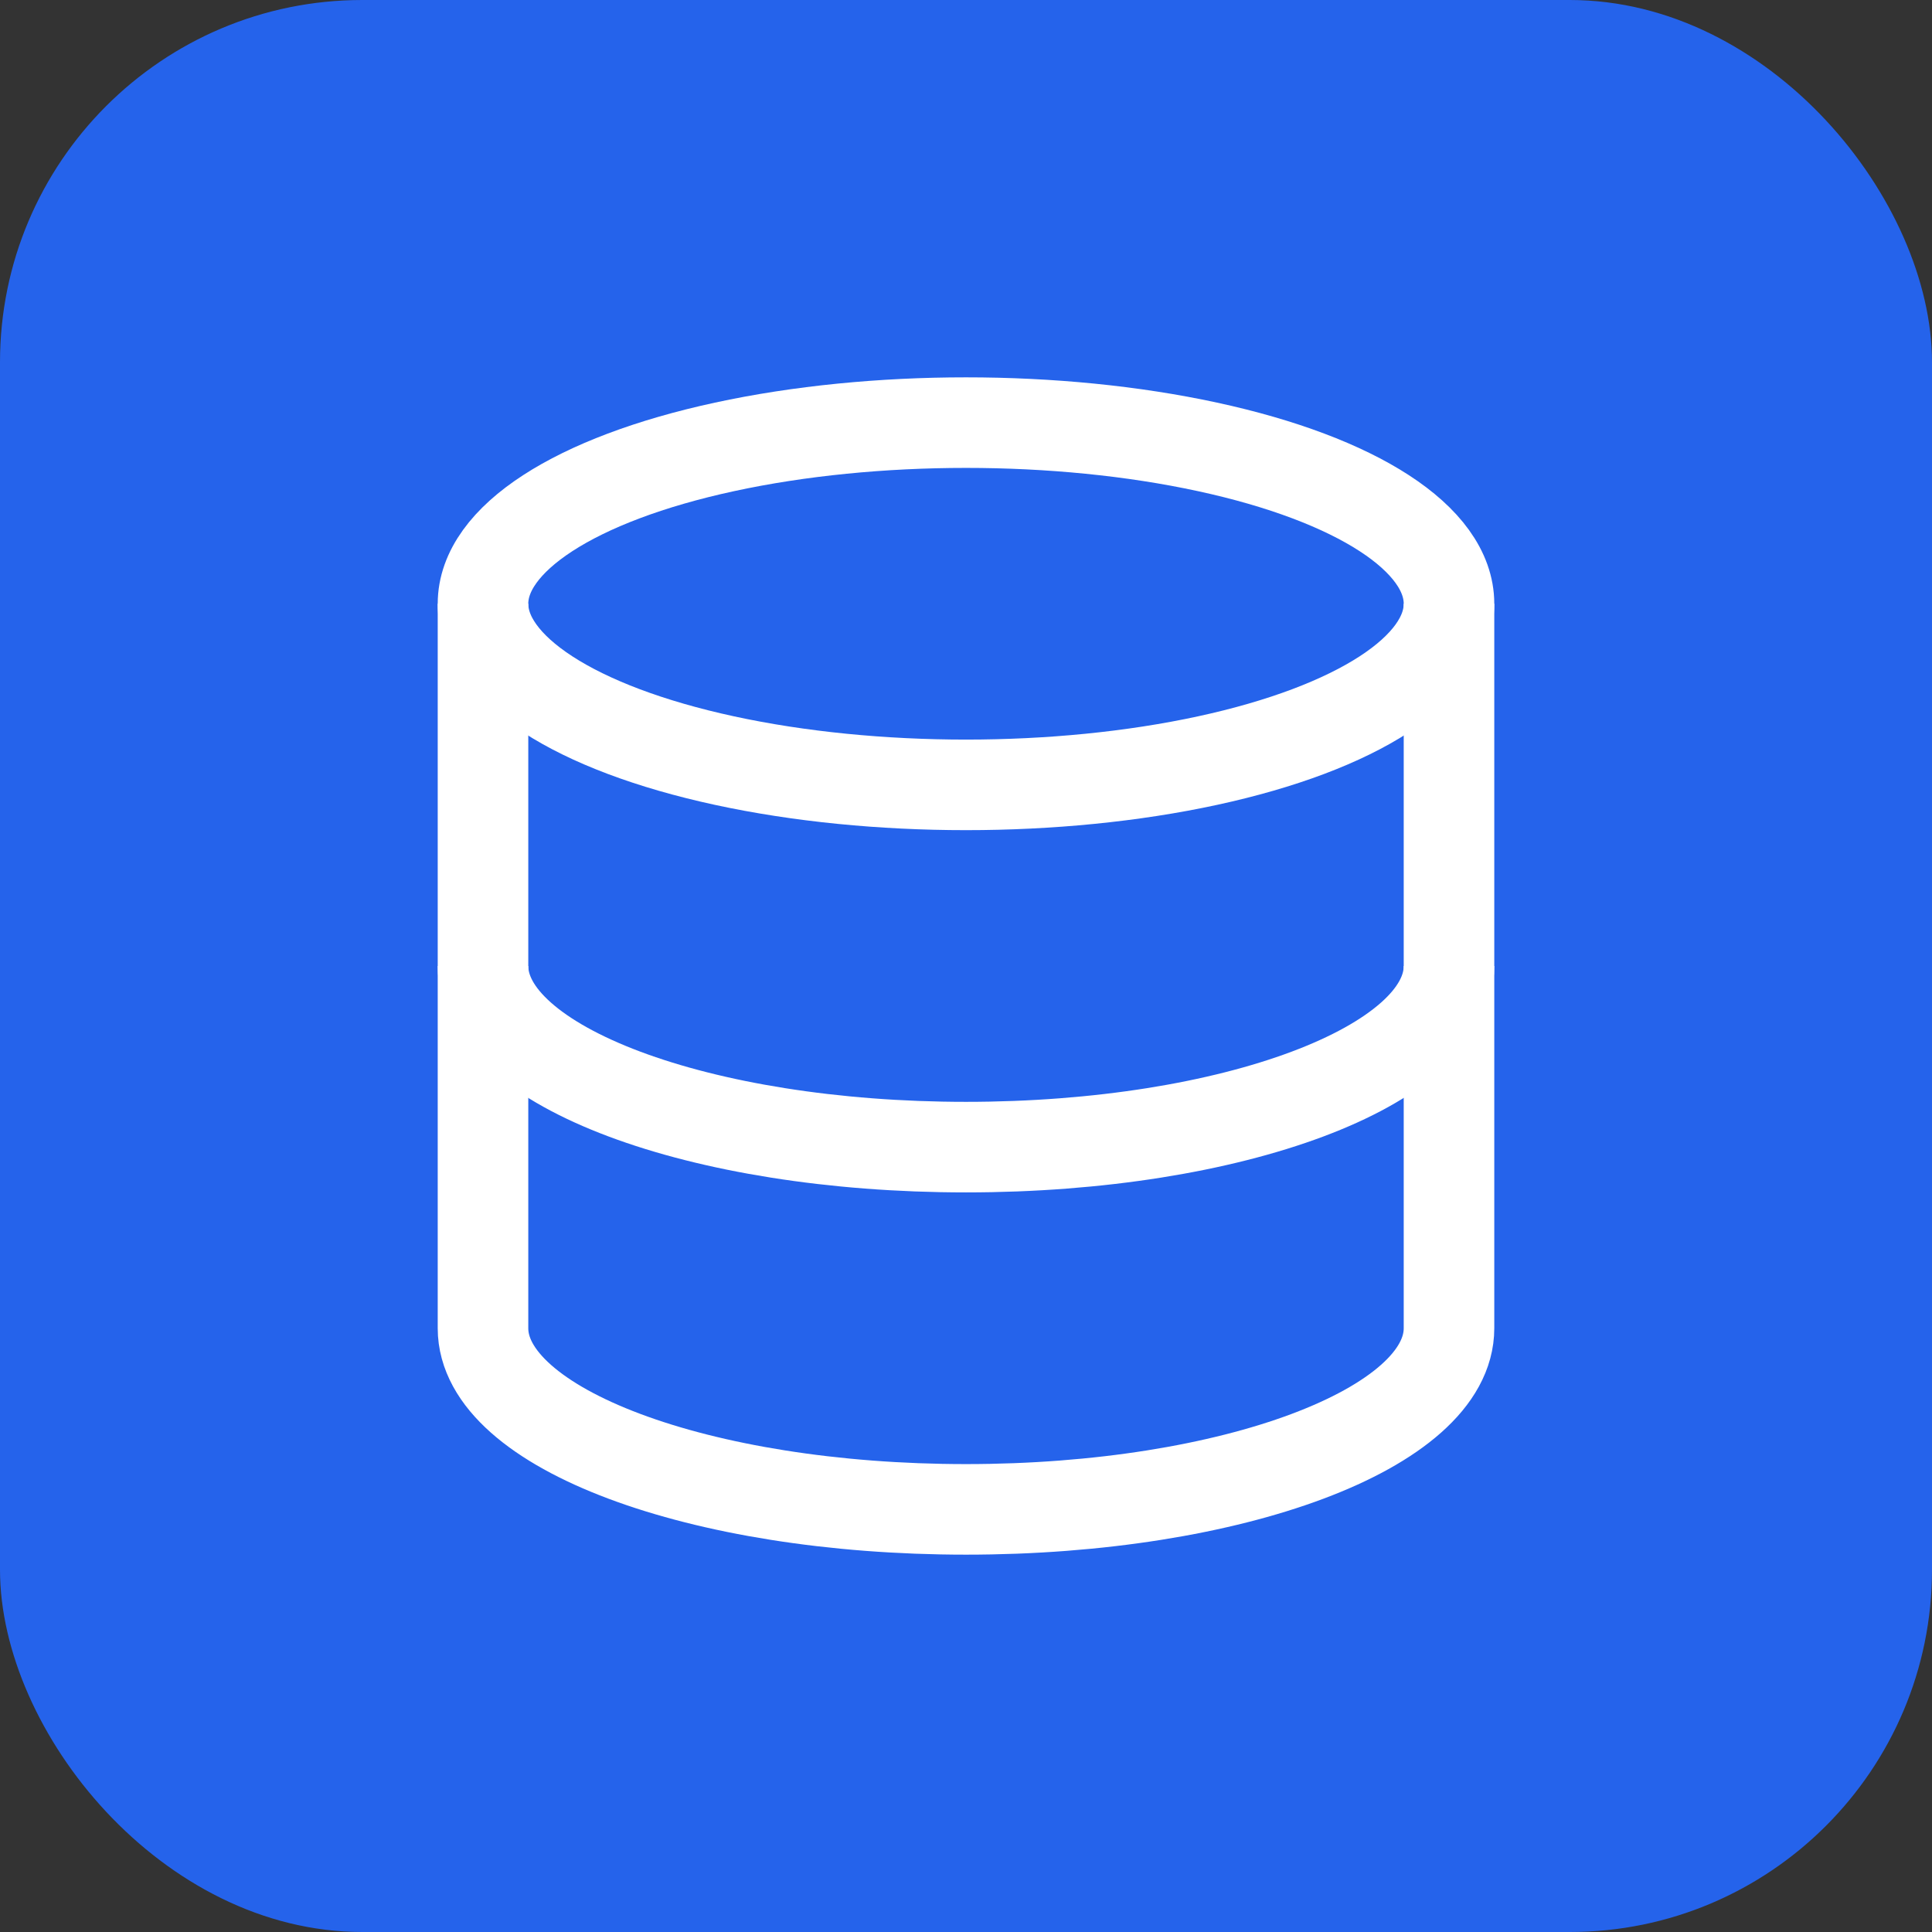
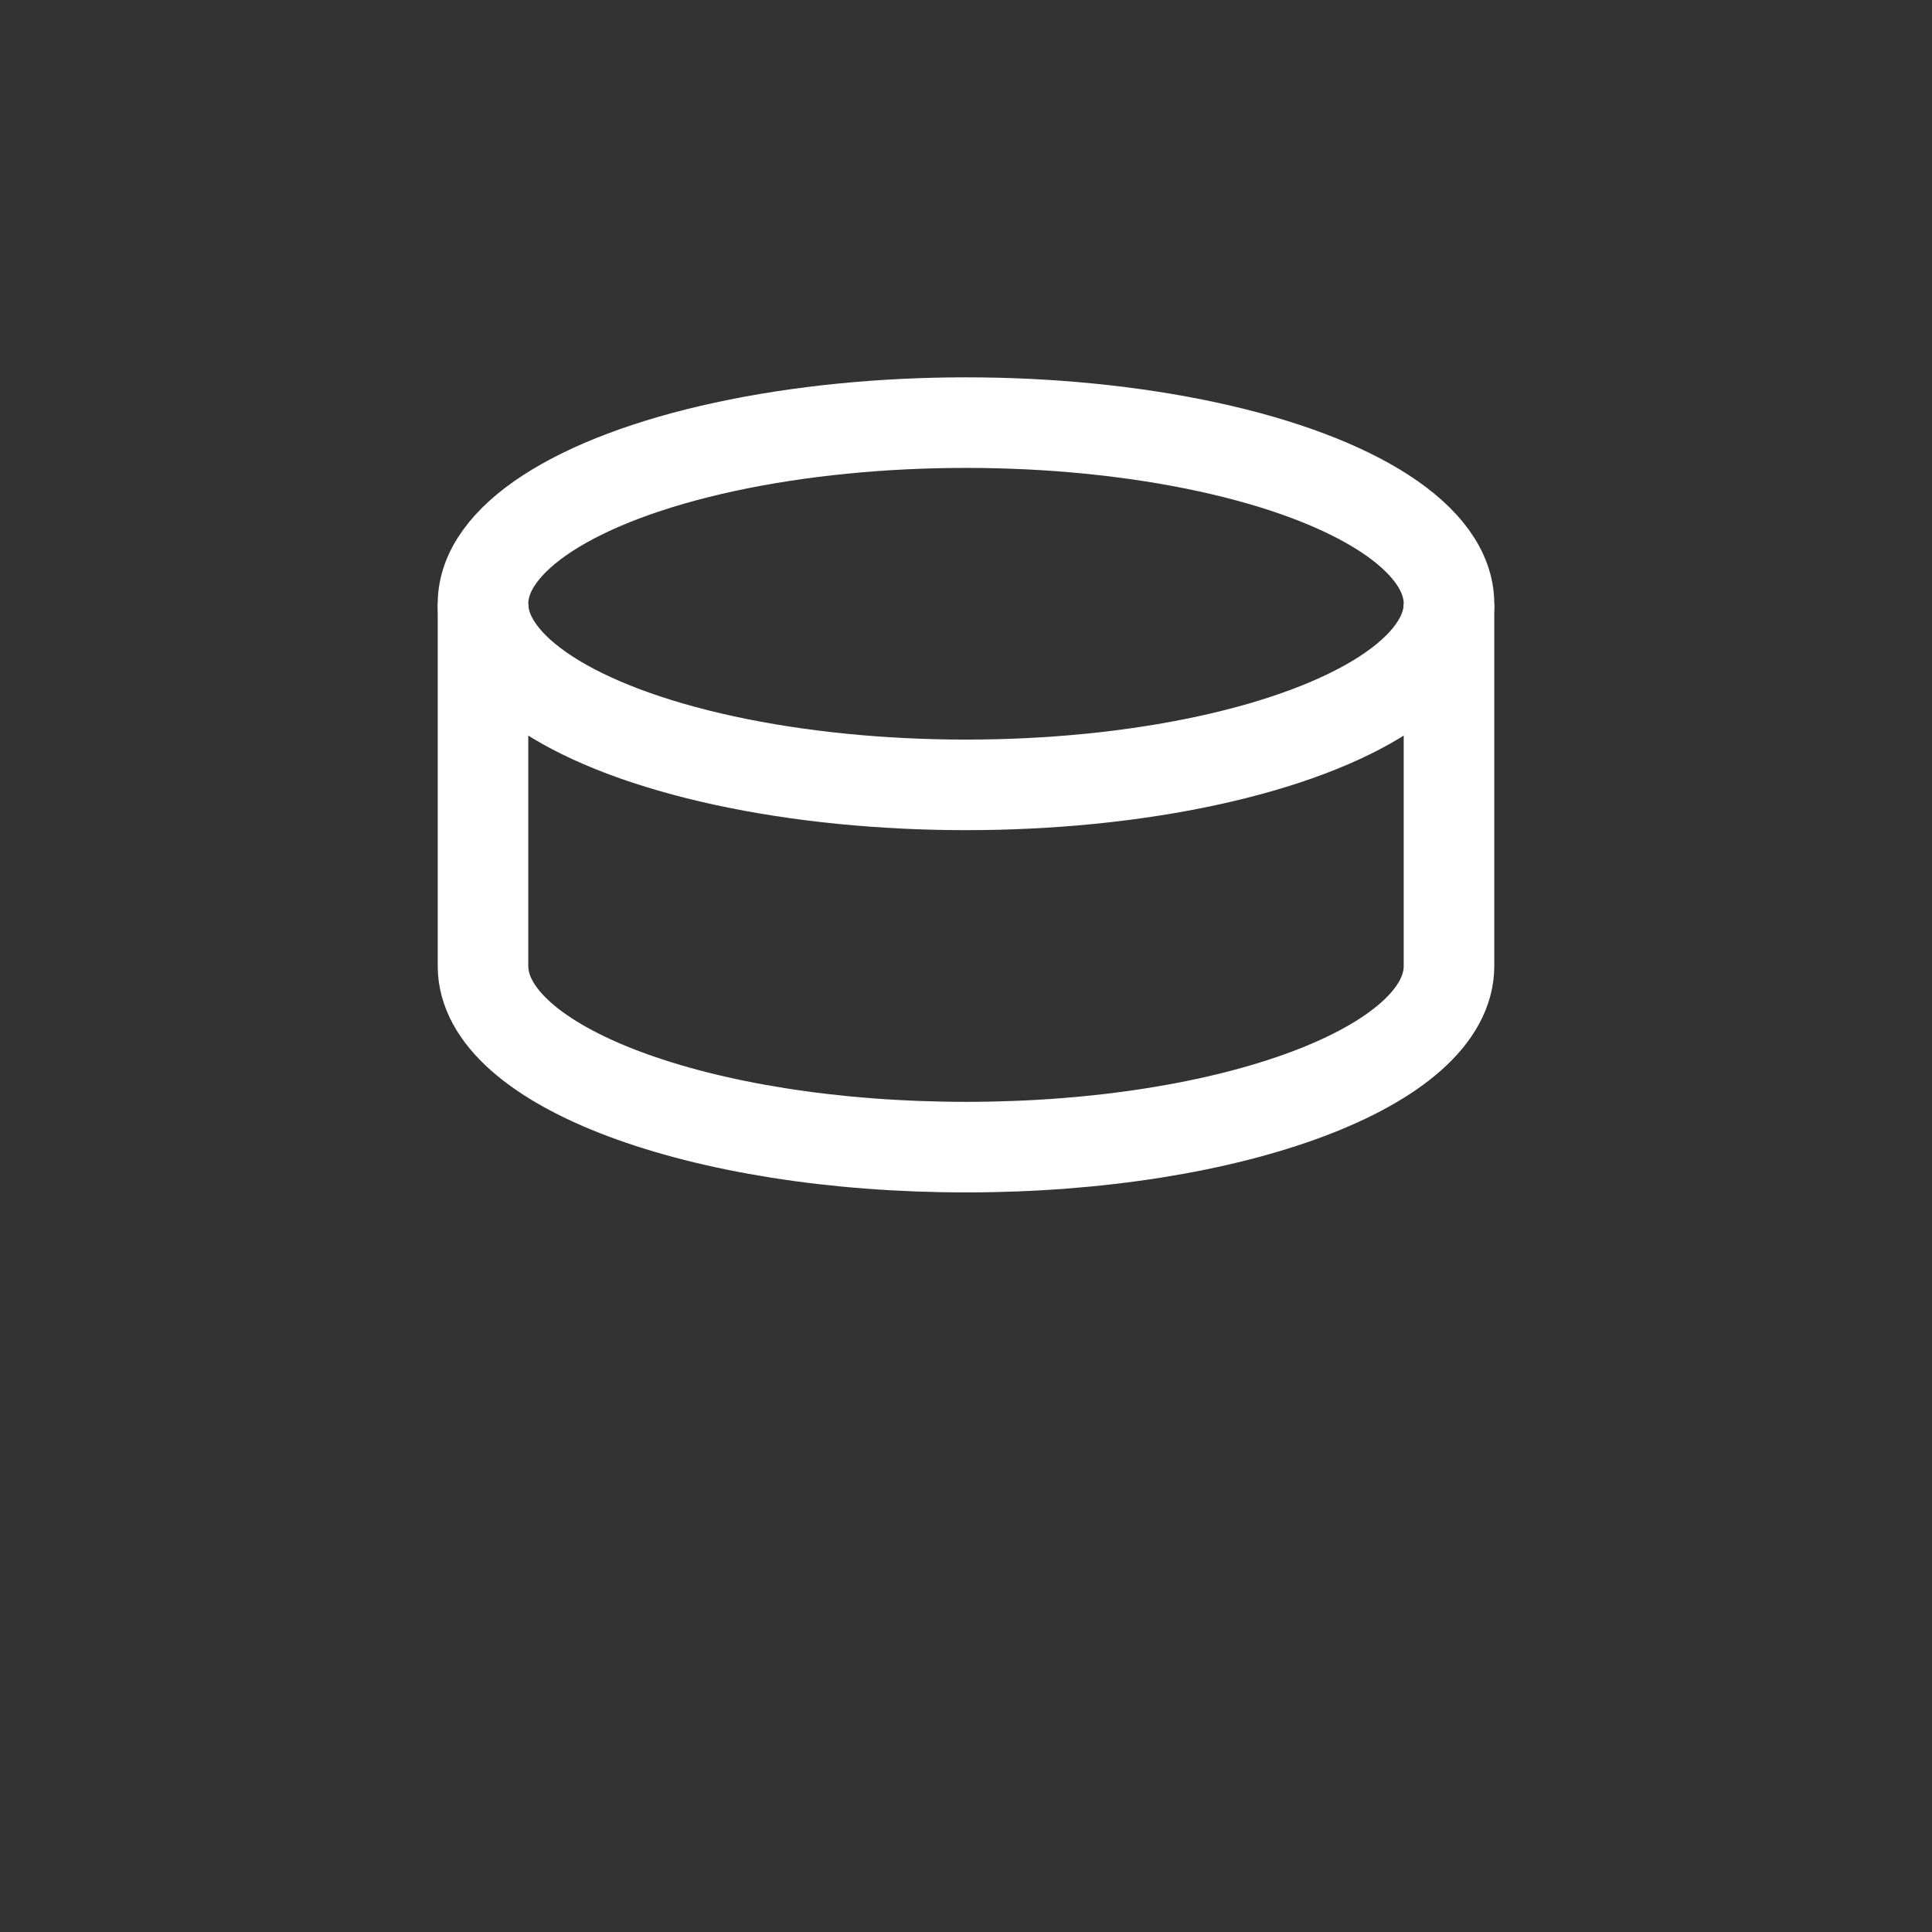
<svg xmlns="http://www.w3.org/2000/svg" width="32" height="32" viewBox="0 0 32 32" fill="none">
  <rect x="0" y="0" width="32" height="32" fill="#333333" stroke="none" />
-   <rect width="32" height="32" rx="6" fill="#2563eb" />
  <ellipse cx="16" cy="10" rx="8" ry="3" stroke="white" stroke-width="1.5" fill="none" />
  <path d="M8 10v6c0 1.657 3.582 3 8 3s8-1.343 8-3v-6" stroke="white" stroke-width="1.5" fill="none" />
-   <path d="M8 16v6c0 1.657 3.582 3 8 3s8-1.343 8-3v-6" stroke="white" stroke-width="1.5" fill="none" />
</svg>